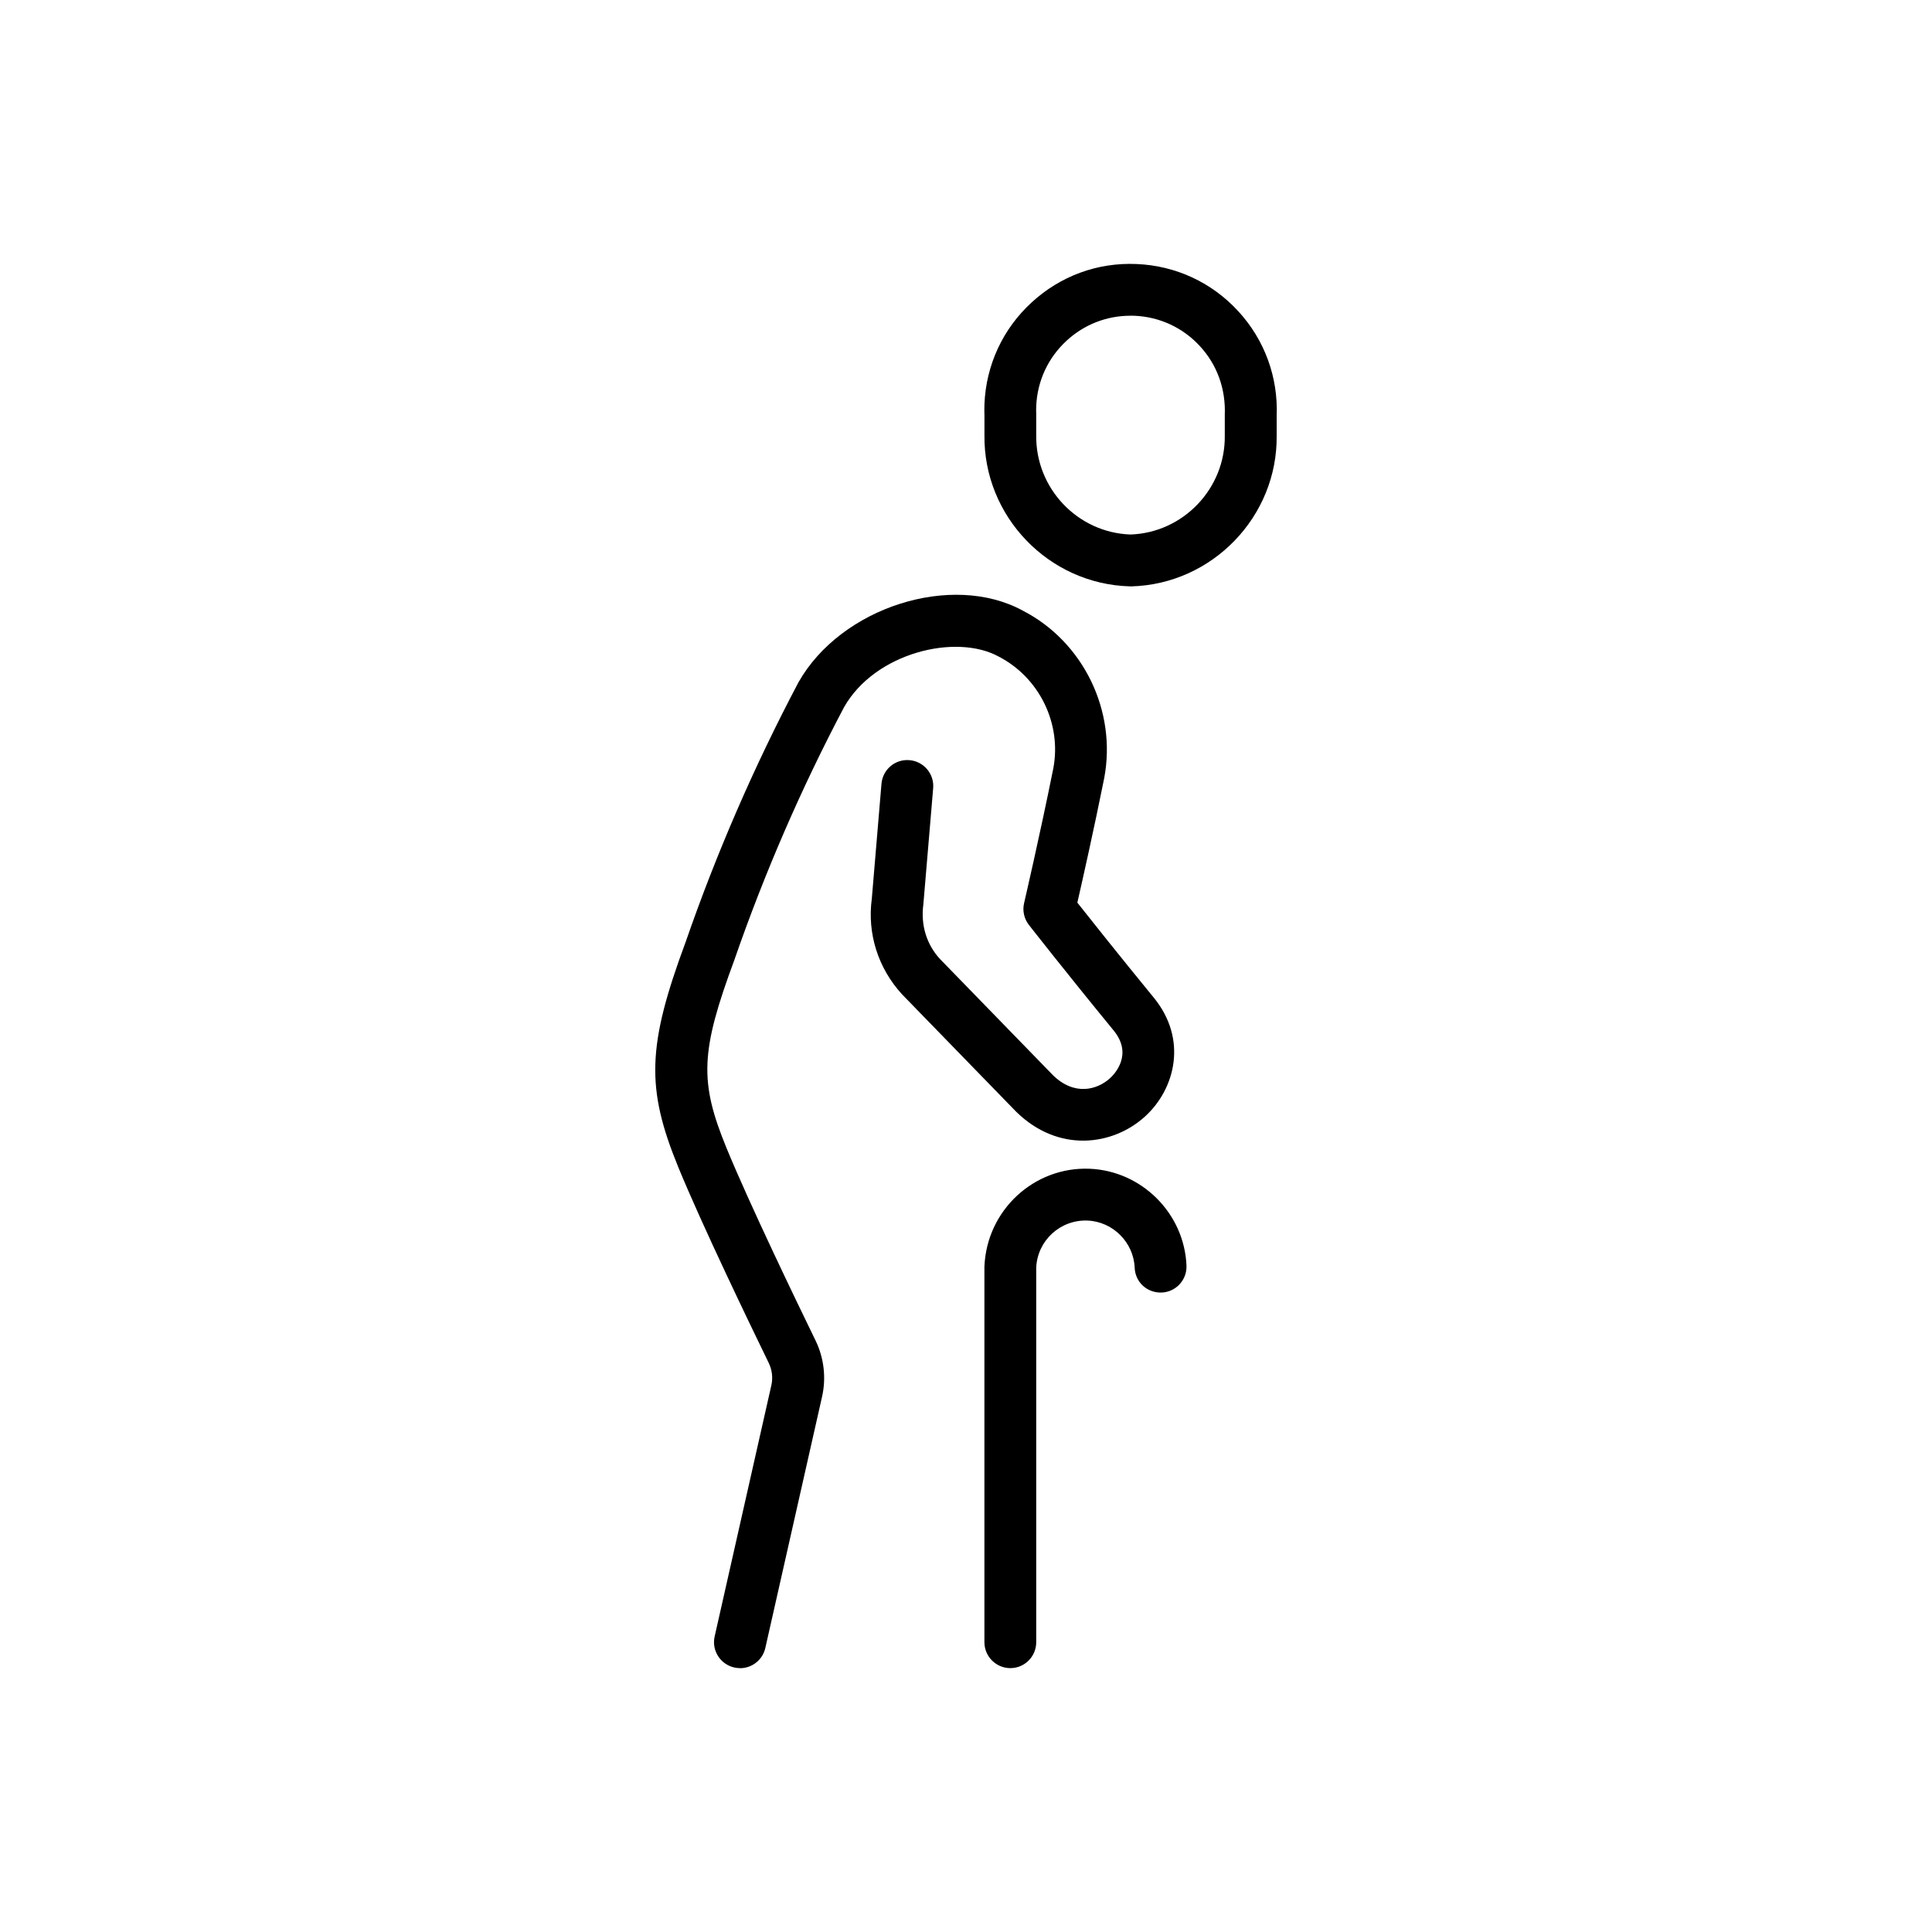
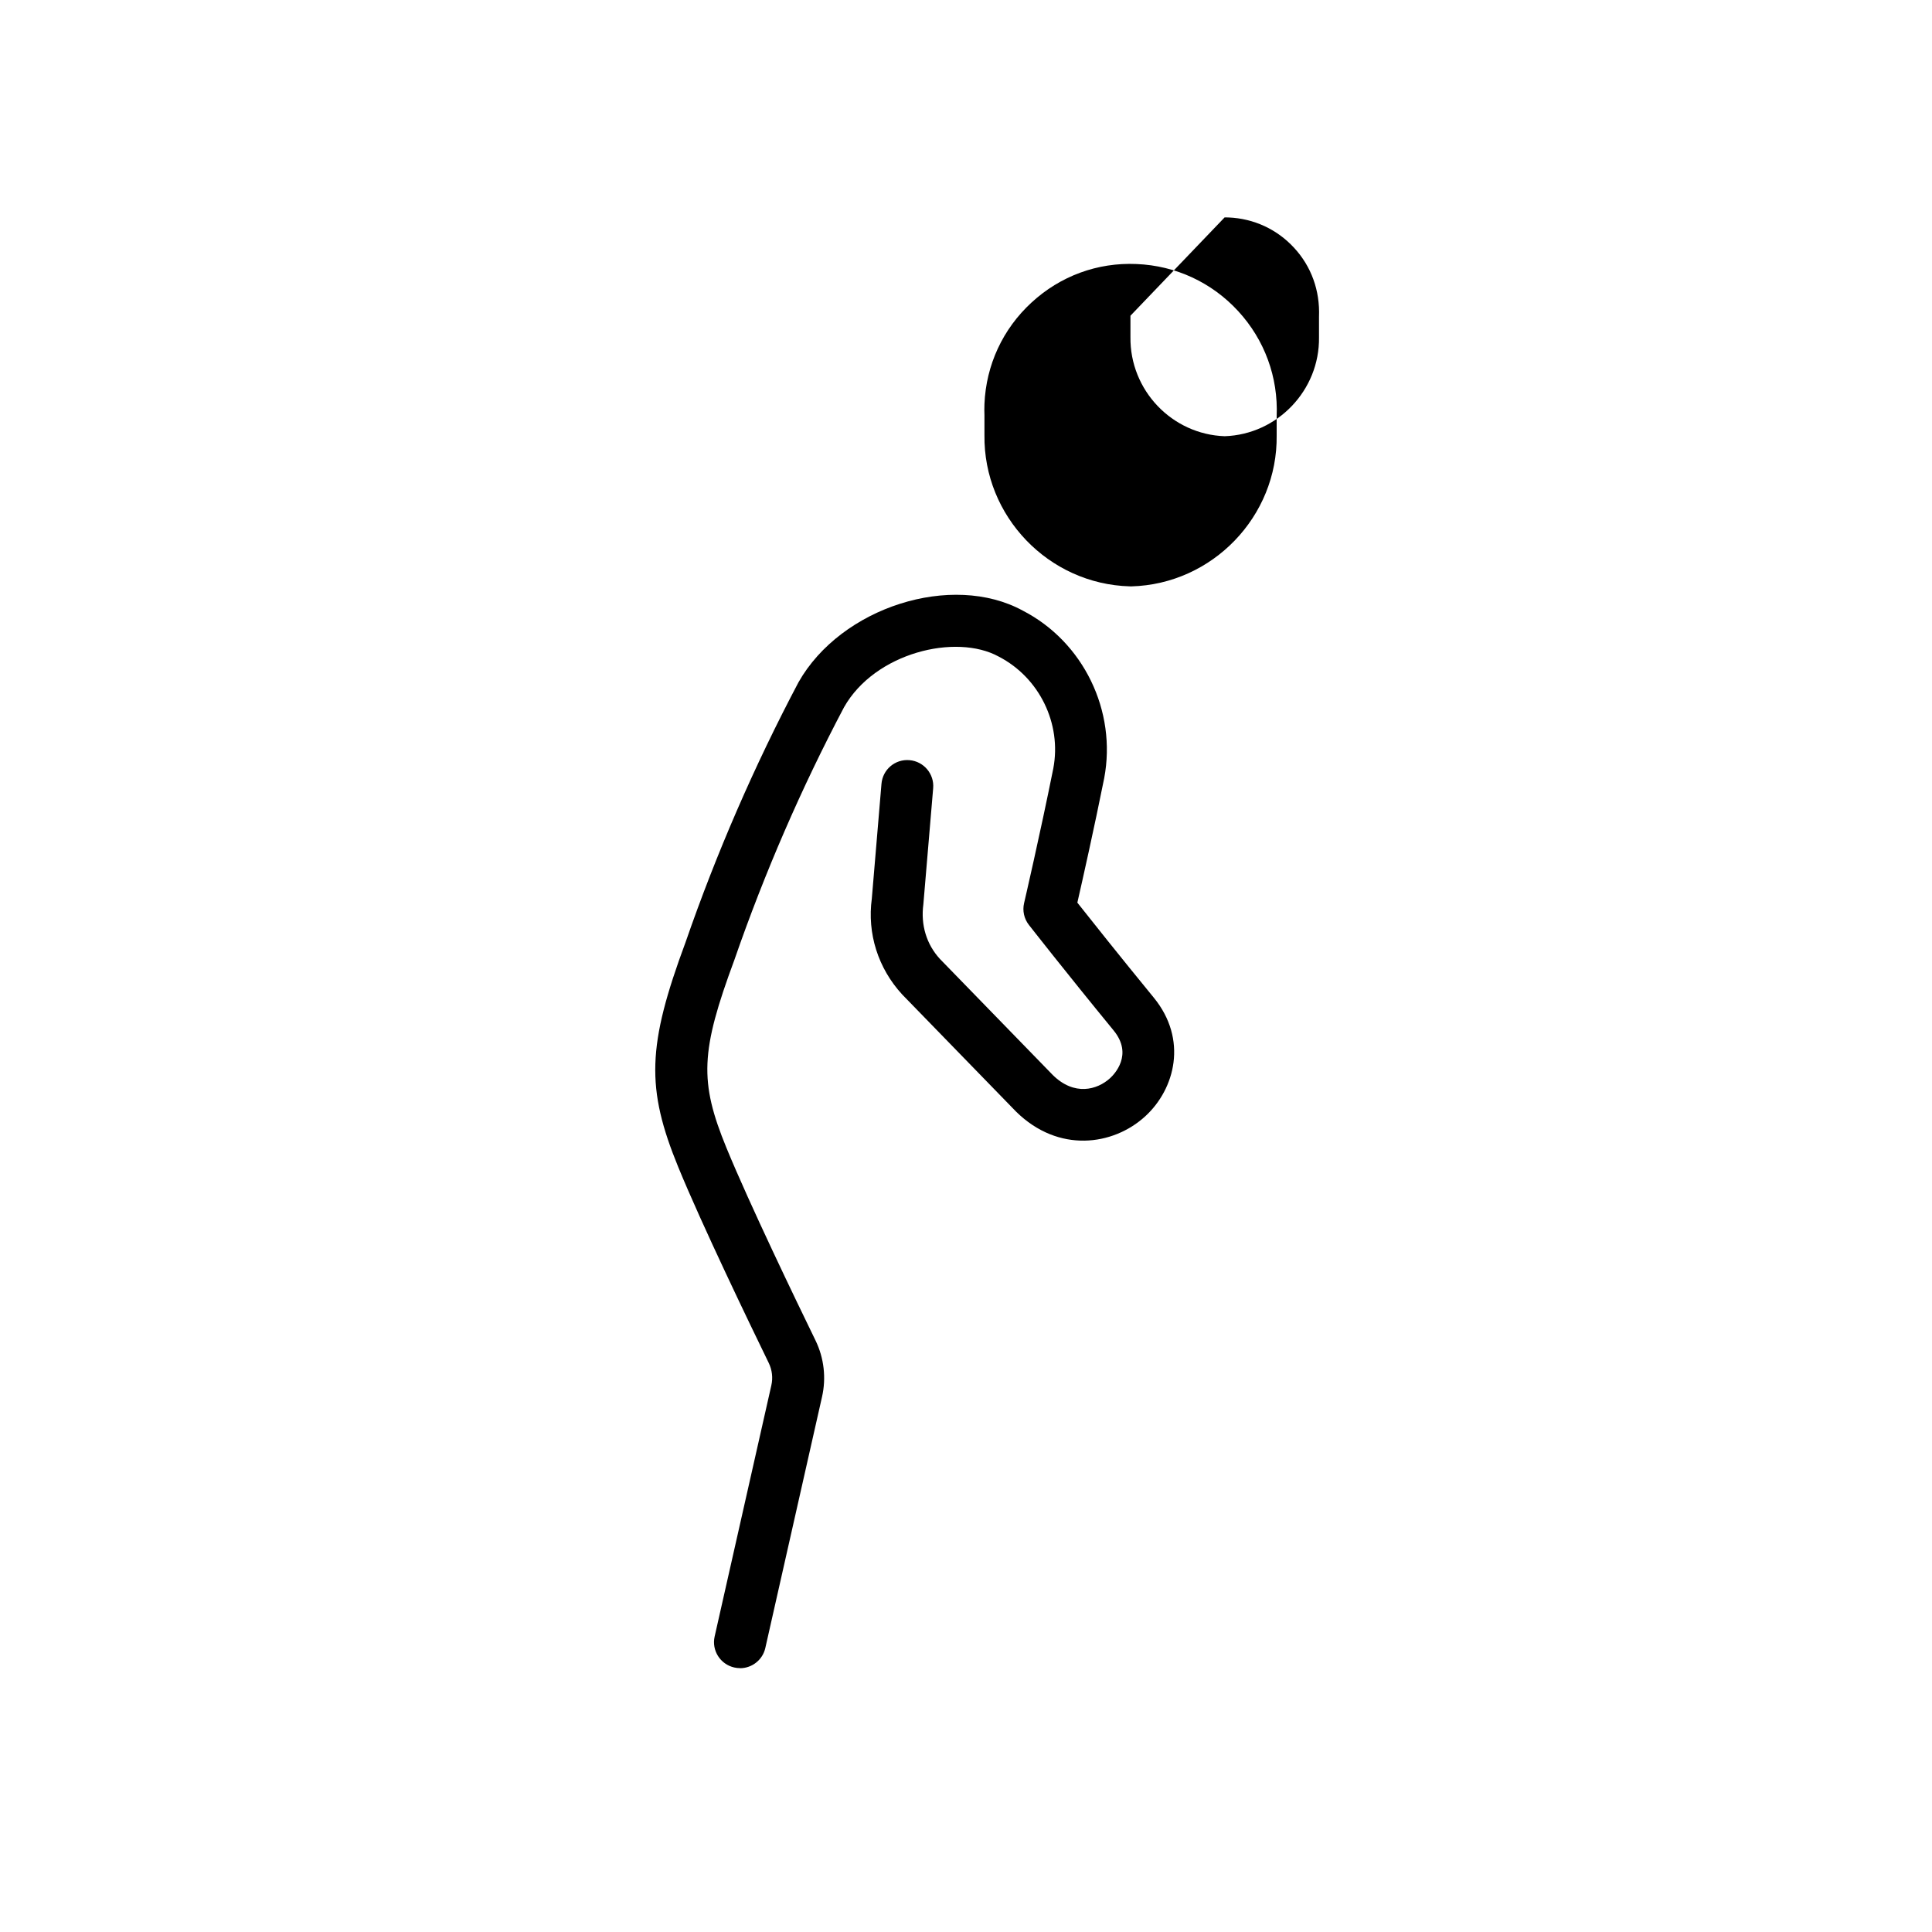
<svg xmlns="http://www.w3.org/2000/svg" id="Calque_1" data-name="Calque 1" viewBox="0 0 512 512">
  <defs>
    <style> .cls-1 { fill: #000; stroke-width: 0px; } </style>
  </defs>
  <g id="Groupe_13065" data-name="Groupe 13065">
-     <path class="cls-1" d="M267.75,442.07c-3.79,0-6.87-3.08-6.87-6.87v-99.53c.62-15.04,13.22-26.54,27.89-25.94,13.82.57,25.09,11.84,25.66,25.66.16,3.79-2.79,6.99-6.58,7.15-3.91.12-7-2.79-7.15-6.58-.28-6.73-5.77-12.22-12.5-12.5-7.23-.27-13.29,5.31-13.59,12.5v99.24c0,3.79-3.07,6.87-6.86,6.87Z" />
-     <path class="cls-1" d="M299.61,155.39c-.06,0-.12,0-.18,0-21.53-.58-38.82-18.57-38.54-40.1v-5.28c-.04-.79-.04-1.86,0-2.94.43-10.34,4.86-19.9,12.48-26.9,7.61-7.01,17.45-10.66,27.85-10.2,10.34.43,19.9,4.86,26.91,12.48,7.01,7.62,10.63,17.51,10.2,27.85v5.09c.28,21.45-17.01,39.43-38.53,40.01-.06,0-.12,0-.18,0ZM299.58,83.67c-6.29,0-12.26,2.32-16.91,6.61-4.92,4.52-7.78,10.69-8.06,17.37-.03.69-.03,1.38,0,2.07v5.66c-.17,14.09,11.01,25.8,24.99,26.27,13.97-.48,25.16-12.19,24.98-26.19v-5.46c.28-6.96-2.05-13.34-6.58-18.26-4.52-4.92-10.69-7.78-17.37-8.06-.36-.01-.71-.02-1.06-.02Z" />
+     <path class="cls-1" d="M299.61,155.39c-.06,0-.12,0-.18,0-21.53-.58-38.82-18.57-38.54-40.1v-5.28c-.04-.79-.04-1.86,0-2.94.43-10.34,4.86-19.9,12.48-26.9,7.61-7.01,17.45-10.66,27.85-10.2,10.34.43,19.9,4.86,26.91,12.48,7.01,7.62,10.63,17.51,10.2,27.85v5.09c.28,21.45-17.01,39.43-38.53,40.01-.06,0-.12,0-.18,0ZM299.58,83.67v5.66c-.17,14.09,11.01,25.8,24.99,26.27,13.97-.48,25.16-12.19,24.98-26.19v-5.46c.28-6.96-2.05-13.34-6.58-18.26-4.52-4.92-10.69-7.78-17.37-8.06-.36-.01-.71-.02-1.06-.02Z" />
    <path class="cls-1" d="M196.1,442.07c-.5,0-1.01-.05-1.52-.17-3.7-.84-6.03-4.52-5.19-8.22l15.02-66.53c.46-2,.21-4.09-.67-5.92-5.1-10.48-17.66-36.52-23.95-51.83-8.65-21.08-8.29-32.24,1.91-59.75,8.14-23.5,18.21-46.71,29.91-68.84,11.28-19.93,40.7-29.24,59.47-18.97,16.01,8.26,24.93,26.55,21.54,44.41-2.71,13.49-5.74,26.96-7.11,32.96,3.45,4.36,10.99,13.87,20.25,25.17,9.04,11.04,5.69,24.19-2.29,31.48-8.47,7.74-22.94,9.8-34.19-1.26l-30.17-31.03c-6.43-6.98-9.32-16.2-8.07-25.42l2.56-30.43c.32-3.78,3.61-6.6,7.43-6.27,3.78.32,6.59,3.65,6.27,7.43l-2.6,30.78c-.74,5.5.87,10.65,4.39,14.47l29.93,30.78c5.68,5.59,11.75,3.94,15.18.8,1.07-.98,6.18-6.21.93-12.62-12.88-15.71-22.46-27.98-22.46-27.98-1.28-1.64-1.75-3.77-1.27-5.79.04-.18,4.18-17.96,7.74-35.69,2.25-11.86-3.7-24.08-14.49-29.64-11.31-6.19-32.77-1.05-40.97,13.43-11.27,21.34-21.07,43.9-29.03,66.88-9.03,24.36-9.36,32.27-2.13,49.9,6.14,14.94,18.55,40.67,23.6,51.03,2.26,4.64,2.87,9.95,1.72,14.98l-15.02,66.52c-.72,3.19-3.56,5.36-6.7,5.36Z" />
  </g>
</svg>